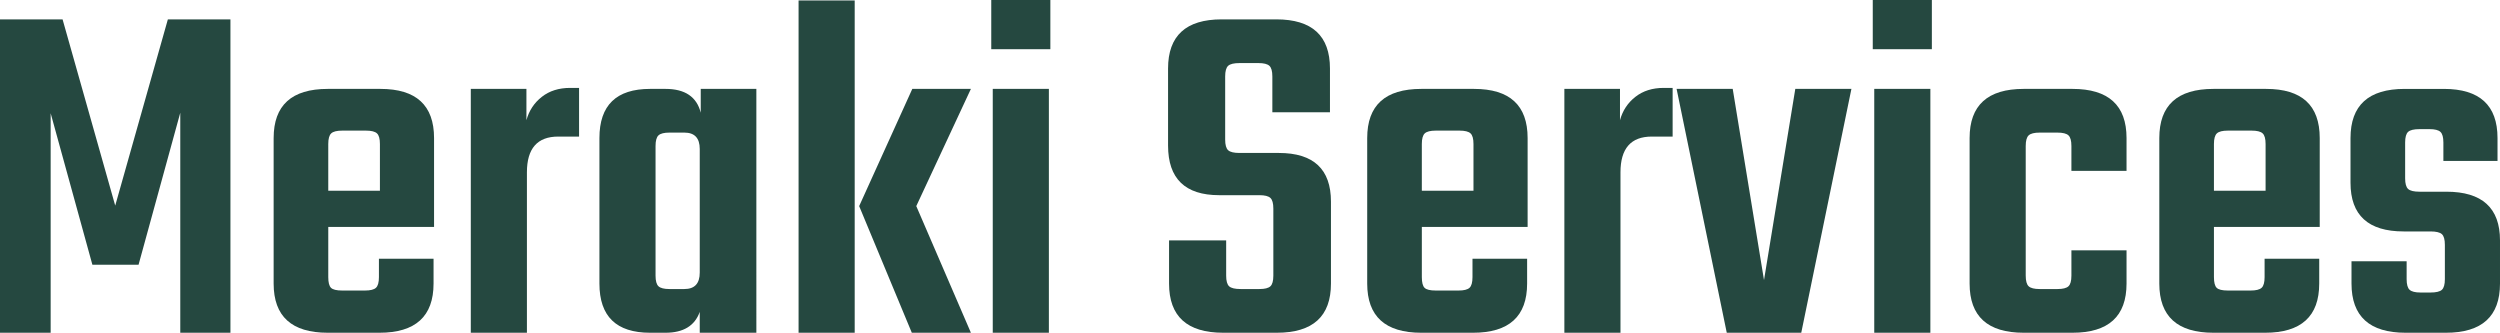
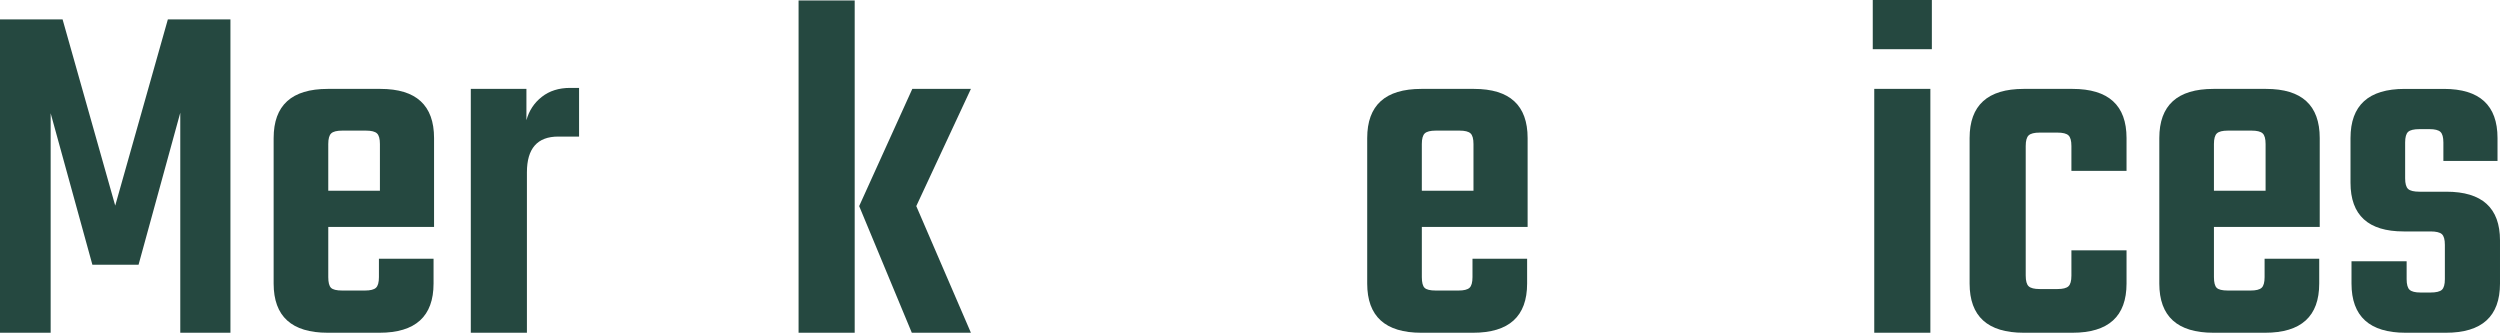
<svg xmlns="http://www.w3.org/2000/svg" version="1.1" id="Capa_1" x="0px" y="0px" viewBox="0 0 3352.575 446.22" enable-background="new 0 0 3352.575 446.22" xml:space="preserve">
  <g>
    <path fill="#254840" d="M67.932,446.22H0V25.974h83.916l70.596,249.75l70.597-249.75h83.916V446.22h-67.267V151.182   l-55.943,203.795h-61.938L67.932,151.848V446.22z" />
    <path fill="#254840" d="M439.553,119.214h70.597c47.952,0,71.928,21.978,71.928,65.934v119.213H440.219v67.267   c0,7.107,1.218,11.884,3.663,14.318c2.436,2.446,7.431,3.663,14.985,3.663h30.636c7.098,0,11.988-1.217,14.652-3.663   c2.664-2.435,3.996-7.211,3.996-14.318v-24.643h73.26v33.301c0,43.956-24.205,65.934-72.594,65.934h-69.265   c-48.399,0-72.594-21.978-72.594-65.934V185.148C366.959,141.192,391.153,119.214,439.553,119.214z M440.219,255.744h69.265V193.14   c0-7.097-1.332-11.874-3.996-14.319c-2.664-2.435-7.555-3.663-14.652-3.663h-31.968c-7.107,0-11.988,1.228-14.652,3.663   c-2.664,2.445-3.996,7.222-3.996,14.319V255.744z" />
    <path fill="#254840" d="M764.561,117.882h11.988v65.268h-27.973c-27.973,0-41.957,15.984-41.957,47.952V446.22h-75.26V119.214   h74.594v41.958c3.547-12.873,10.426-23.31,20.645-31.302C736.807,121.878,749.461,117.882,764.561,117.882z" />
-     <path fill="#254840" d="M939.712,119.214h74.592V446.22H938.38v-27.972c-6.66,18.647-21.978,27.972-45.954,27.972H871.78   c-45.288,0-67.933-21.978-67.933-65.934V185.148c0-43.956,22.645-65.934,67.933-65.934h20.646   c26.192,0,41.958,10.656,47.286,31.968V119.214z M897.754,387.611h19.98c13.757,0,20.646-7.325,20.646-21.978V199.8   c0-14.652-6.889-21.978-20.646-21.978h-19.98c-7.107,0-11.988,1.228-14.651,3.663c-2.664,2.445-3.996,7.222-3.996,14.319V369.63   c0,7.107,1.332,11.884,3.996,14.318C885.766,386.395,890.646,387.611,897.754,387.611z" />
    <path fill="#254840" d="M1070.912,446.22V0.666h75.259V446.22H1070.912z M1302.015,119.214l-73.26,157.175l73.26,169.83h-79.254   l-70.597-169.83l71.263-157.175H1302.015z" />
-     <path fill="#254840" d="M1329.314,65.934V0h79.254v65.934H1329.314z M1406.571,446.22h-75.259V119.214h75.259V446.22z" />
-     <path fill="#254840" d="M1707.593,369.63v-89.91c0-7.097-1.332-11.873-3.996-14.318c-2.664-2.436-7.555-3.663-14.652-3.663h-53.945   c-45.735,0-68.599-22.197-68.599-66.6V91.908c0-43.956,23.977-65.934,71.929-65.934h73.26c47.952,0,71.928,21.978,71.928,65.934   v58.608h-77.256v-47.952c0-7.097-1.332-11.873-3.996-14.319c-2.664-2.435-7.555-3.663-14.651-3.663h-25.309   c-7.555,0-12.654,1.228-15.318,3.663c-2.663,2.446-3.995,7.222-3.995,14.319v84.582c0,7.108,1.332,11.884,3.995,14.319   c2.664,2.445,7.764,3.663,15.318,3.663h52.614c46.62,0,69.93,21.759,69.93,65.267v109.891c0,43.956-24.205,65.934-72.594,65.934   h-71.928c-48.399,0-72.595-21.978-72.595-65.934v-57.942h76.591v47.286c0,7.107,1.332,11.884,3.995,14.318   c2.664,2.446,7.764,3.663,15.318,3.663h25.308c7.098,0,11.988-1.217,14.652-3.663   C1706.261,381.514,1707.593,376.737,1707.593,369.63z" />
    <path fill="#254840" d="M1906.053,119.214h70.596c47.952,0,71.928,21.978,71.928,65.934v119.213h-141.857v67.267   c0,7.107,1.217,11.884,3.663,14.318c2.435,2.446,7.43,3.663,14.984,3.663h30.636c7.098,0,11.988-1.217,14.652-3.663   c2.664-2.435,3.996-7.211,3.996-14.318v-24.643h73.26v33.301c0,43.956-24.205,65.934-72.594,65.934h-69.264   c-48.399,0-72.595-21.978-72.595-65.934V185.148C1833.458,141.192,1857.653,119.214,1906.053,119.214z M1906.719,255.744h69.264   V193.14c0-7.097-1.332-11.874-3.996-14.319c-2.664-2.435-7.555-3.663-14.652-3.663h-31.968c-7.107,0-11.988,1.228-14.651,3.663   c-2.664,2.445-3.996,7.222-3.996,14.319V255.744z" />
-     <path fill="#254840" d="M2231.06,117.882h11.988v65.268h-27.973c-27.972,0-41.957,15.984-41.957,47.952V446.22h-75.259V119.214   h74.593v41.958c3.548-12.873,10.427-23.31,20.646-31.302C2203.307,121.878,2215.96,117.882,2231.06,117.882z" />
-     <path fill="#254840" d="M2323.628,119.214l41.958,256.41l41.958-256.41h75.258l-67.266,327.005h-99.9l-67.266-327.005H2323.628z" />
    <path fill="#254840" d="M2511.431,65.934V0h79.254v65.934H2511.431z M2588.688,446.22h-75.259V119.214h75.259V446.22z" />
    <path fill="#254840" d="M2851.75,229.104h-73.926v-33.3c0-7.097-1.332-11.874-3.996-14.319c-2.664-2.435-7.555-3.663-14.651-3.663   H2735.2c-7.107,0-11.988,1.228-14.651,3.663c-2.664,2.445-3.996,7.222-3.996,14.319V369.63c0,7.107,1.332,11.884,3.996,14.318   c2.663,2.446,7.544,3.663,14.651,3.663h23.977c7.097,0,11.987-1.217,14.651-3.663c2.664-2.435,3.996-7.211,3.996-14.318v-33.966   h73.926v44.622c0,43.956-24.204,65.934-72.594,65.934h-65.268c-48.399,0-72.595-21.978-72.595-65.934V185.148   c0-43.956,24.195-65.934,72.595-65.934h65.268c48.39,0,72.594,21.978,72.594,65.934V229.104z" />
    <path fill="#254840" d="M2968.294,119.214h70.596c47.952,0,71.928,21.978,71.928,65.934v119.213H2968.96v67.267   c0,7.107,1.217,11.884,3.663,14.318c2.435,2.446,7.43,3.663,14.984,3.663h30.636c7.098,0,11.988-1.217,14.652-3.663   c2.664-2.435,3.996-7.211,3.996-14.318v-24.643h73.26v33.301c0,43.956-24.205,65.934-72.594,65.934h-69.264   c-48.399,0-72.595-21.978-72.595-65.934V185.148C2895.699,141.192,2919.895,119.214,2968.294,119.214z M2968.96,255.744h69.264   V193.14c0-7.097-1.332-11.874-3.996-14.319c-2.664-2.435-7.555-3.663-14.652-3.663h-31.968c-7.107,0-11.988,1.228-14.651,3.663   c-2.664,2.445-3.996,7.222-3.996,14.319V255.744z" />
    <path fill="#254840" d="M3278.648,374.292v-45.954c0-7.098-1.332-11.874-3.995-14.319c-2.664-2.435-7.773-3.663-15.318-3.663   h-35.964c-47.516,0-71.262-21.749-71.262-65.267v-59.94c0-43.956,24.194-65.934,72.594-65.934h52.613   c47.952,0,71.929,21.978,71.929,65.934v30.636h-72.594v-24.642c0-7.097-1.332-11.874-3.996-14.319   c-2.664-2.435-7.556-3.663-14.652-3.663h-13.32c-7.555,0-12.653,1.228-15.317,3.663c-2.664,2.445-3.996,7.222-3.996,14.319v47.952   c0,7.107,1.332,11.883,3.996,14.319c2.664,2.445,7.763,3.663,15.317,3.663h35.964c47.952,0,71.929,21.759,71.929,65.268v57.942   c0,43.956-24.205,65.934-72.595,65.934h-53.945c-48.399,0-72.595-21.978-72.595-65.934v-29.971h73.927v23.977   c0,7.107,1.332,11.884,3.996,14.318c2.664,2.446,7.544,3.663,14.651,3.663h13.32c7.545,0,12.654-1.217,15.318-3.663   C3277.316,386.176,3278.648,381.399,3278.648,374.292z" />
  </g>
  <g>
</g>
  <g>
</g>
  <g>
</g>
  <g>
</g>
  <g>
</g>
</svg>